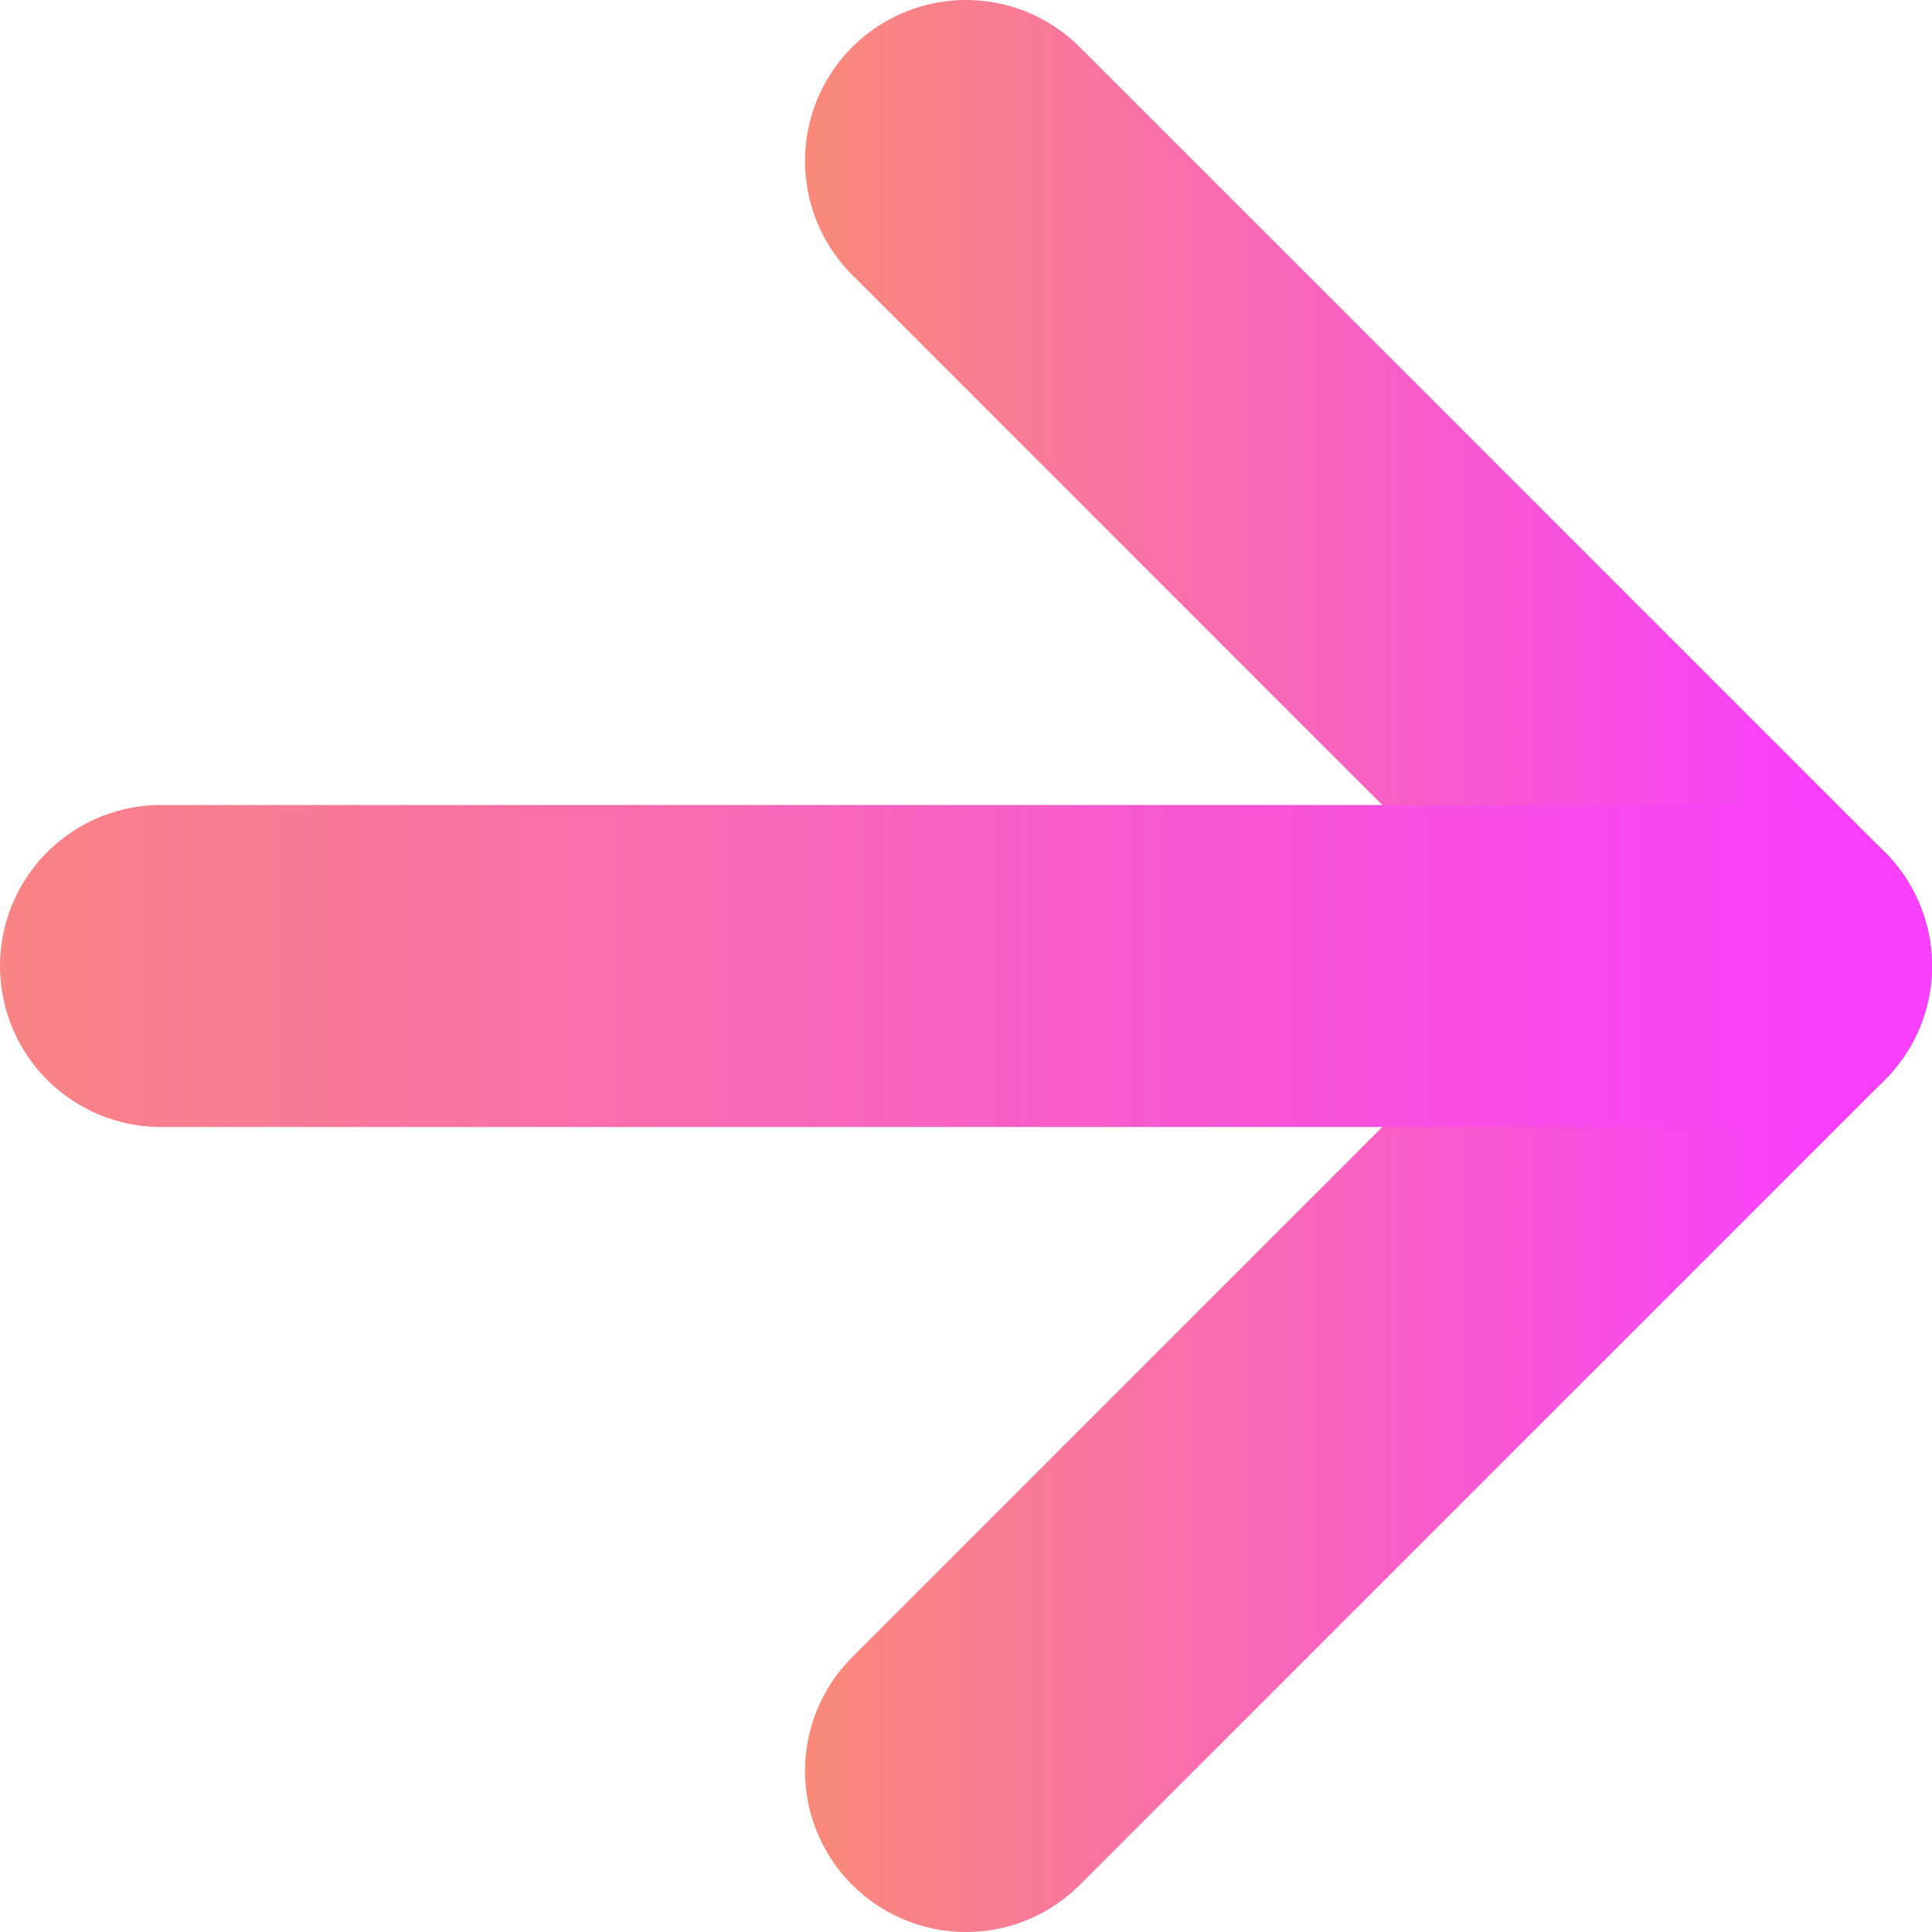
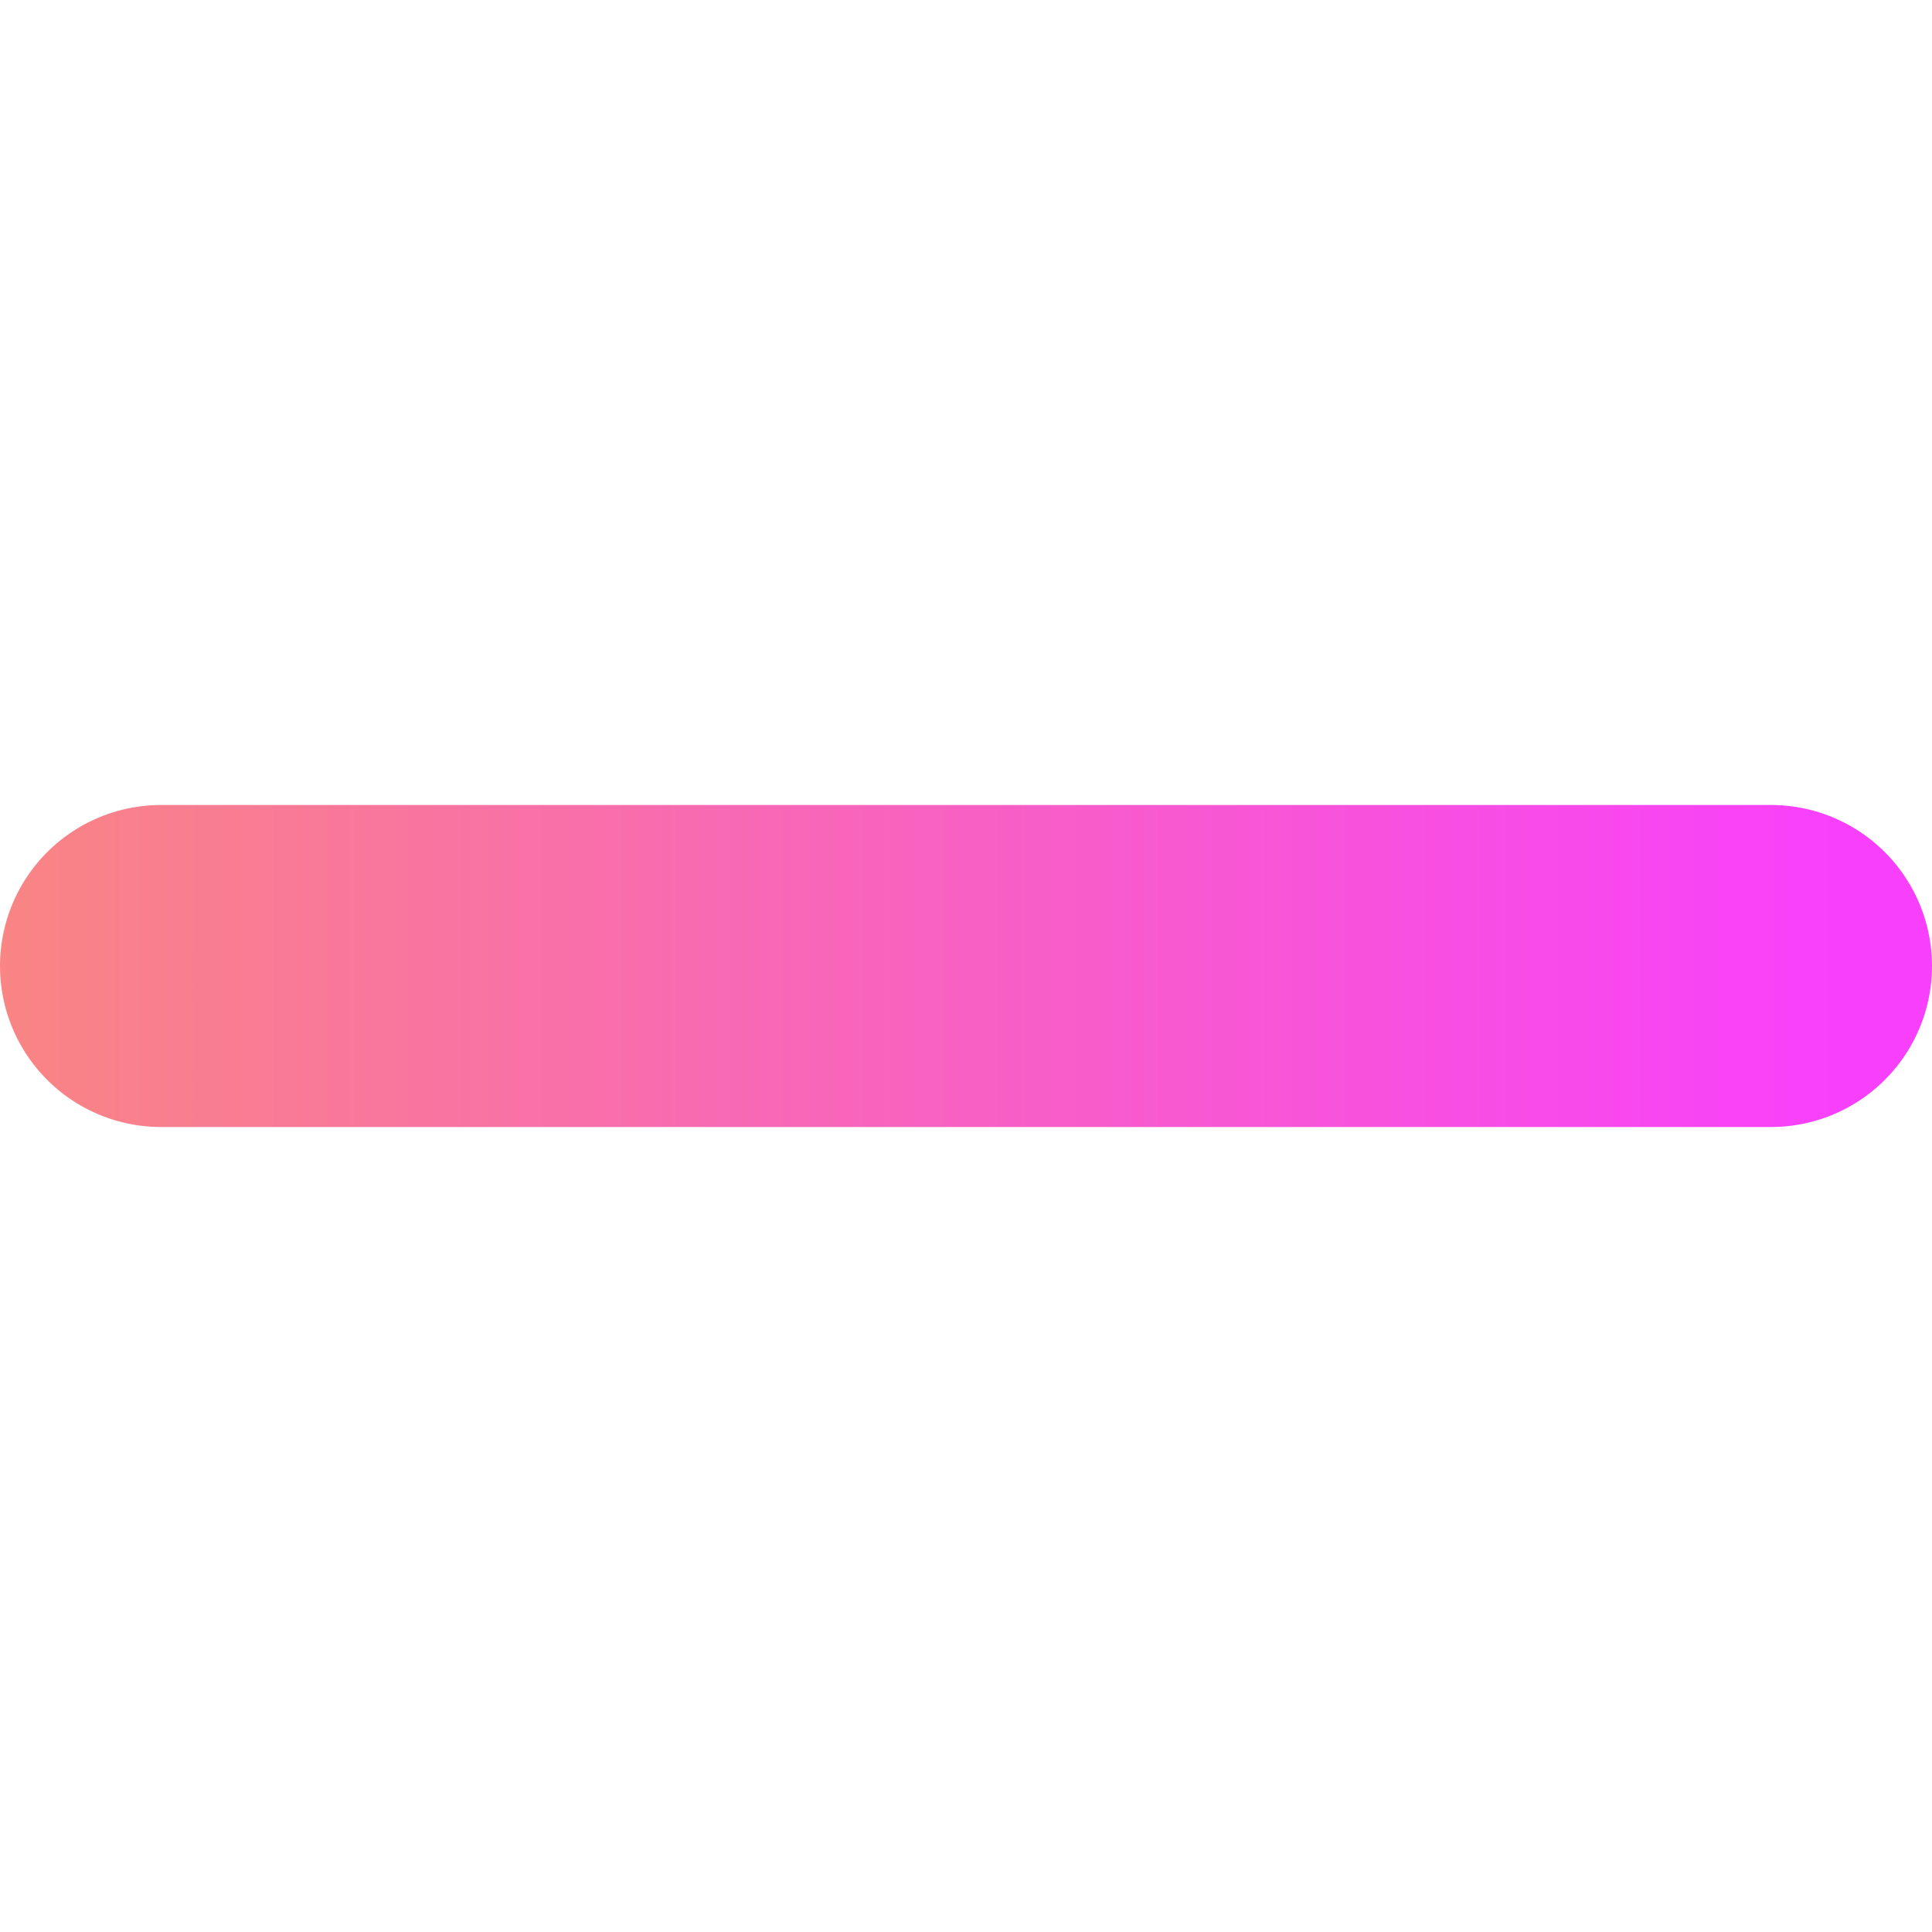
<svg xmlns="http://www.w3.org/2000/svg" width="36" height="36" viewBox="0 0 36 36" fill="none">
-   <path d="M18 33L33 18L18 3" stroke="url(#paint0_linear_275_3297)" stroke-width="6" stroke-linecap="round" stroke-linejoin="round" />
  <path d="M3 18H33" stroke="url(#paint1_linear_275_3297)" stroke-width="6" stroke-linecap="round" stroke-linejoin="round" />
  <defs>
    <linearGradient id="paint0_linear_275_3297" x1="33.651" y1="18.017" x2="11.688" y2="18.017" gradientUnits="userSpaceOnUse">
      <stop stop-color="#F840FC" />
      <stop offset="1" stop-color="#F99862" />
      <stop offset="1" stop-color="#F9A162" stop-opacity="0" />
    </linearGradient>
    <linearGradient id="paint1_linear_275_3297" x1="34.302" y1="18.501" x2="-9.625" y2="18.5" gradientUnits="userSpaceOnUse">
      <stop stop-color="#F840FC" />
      <stop offset="1" stop-color="#F99862" />
      <stop offset="1" stop-color="#F9A162" stop-opacity="0" />
    </linearGradient>
  </defs>
</svg>